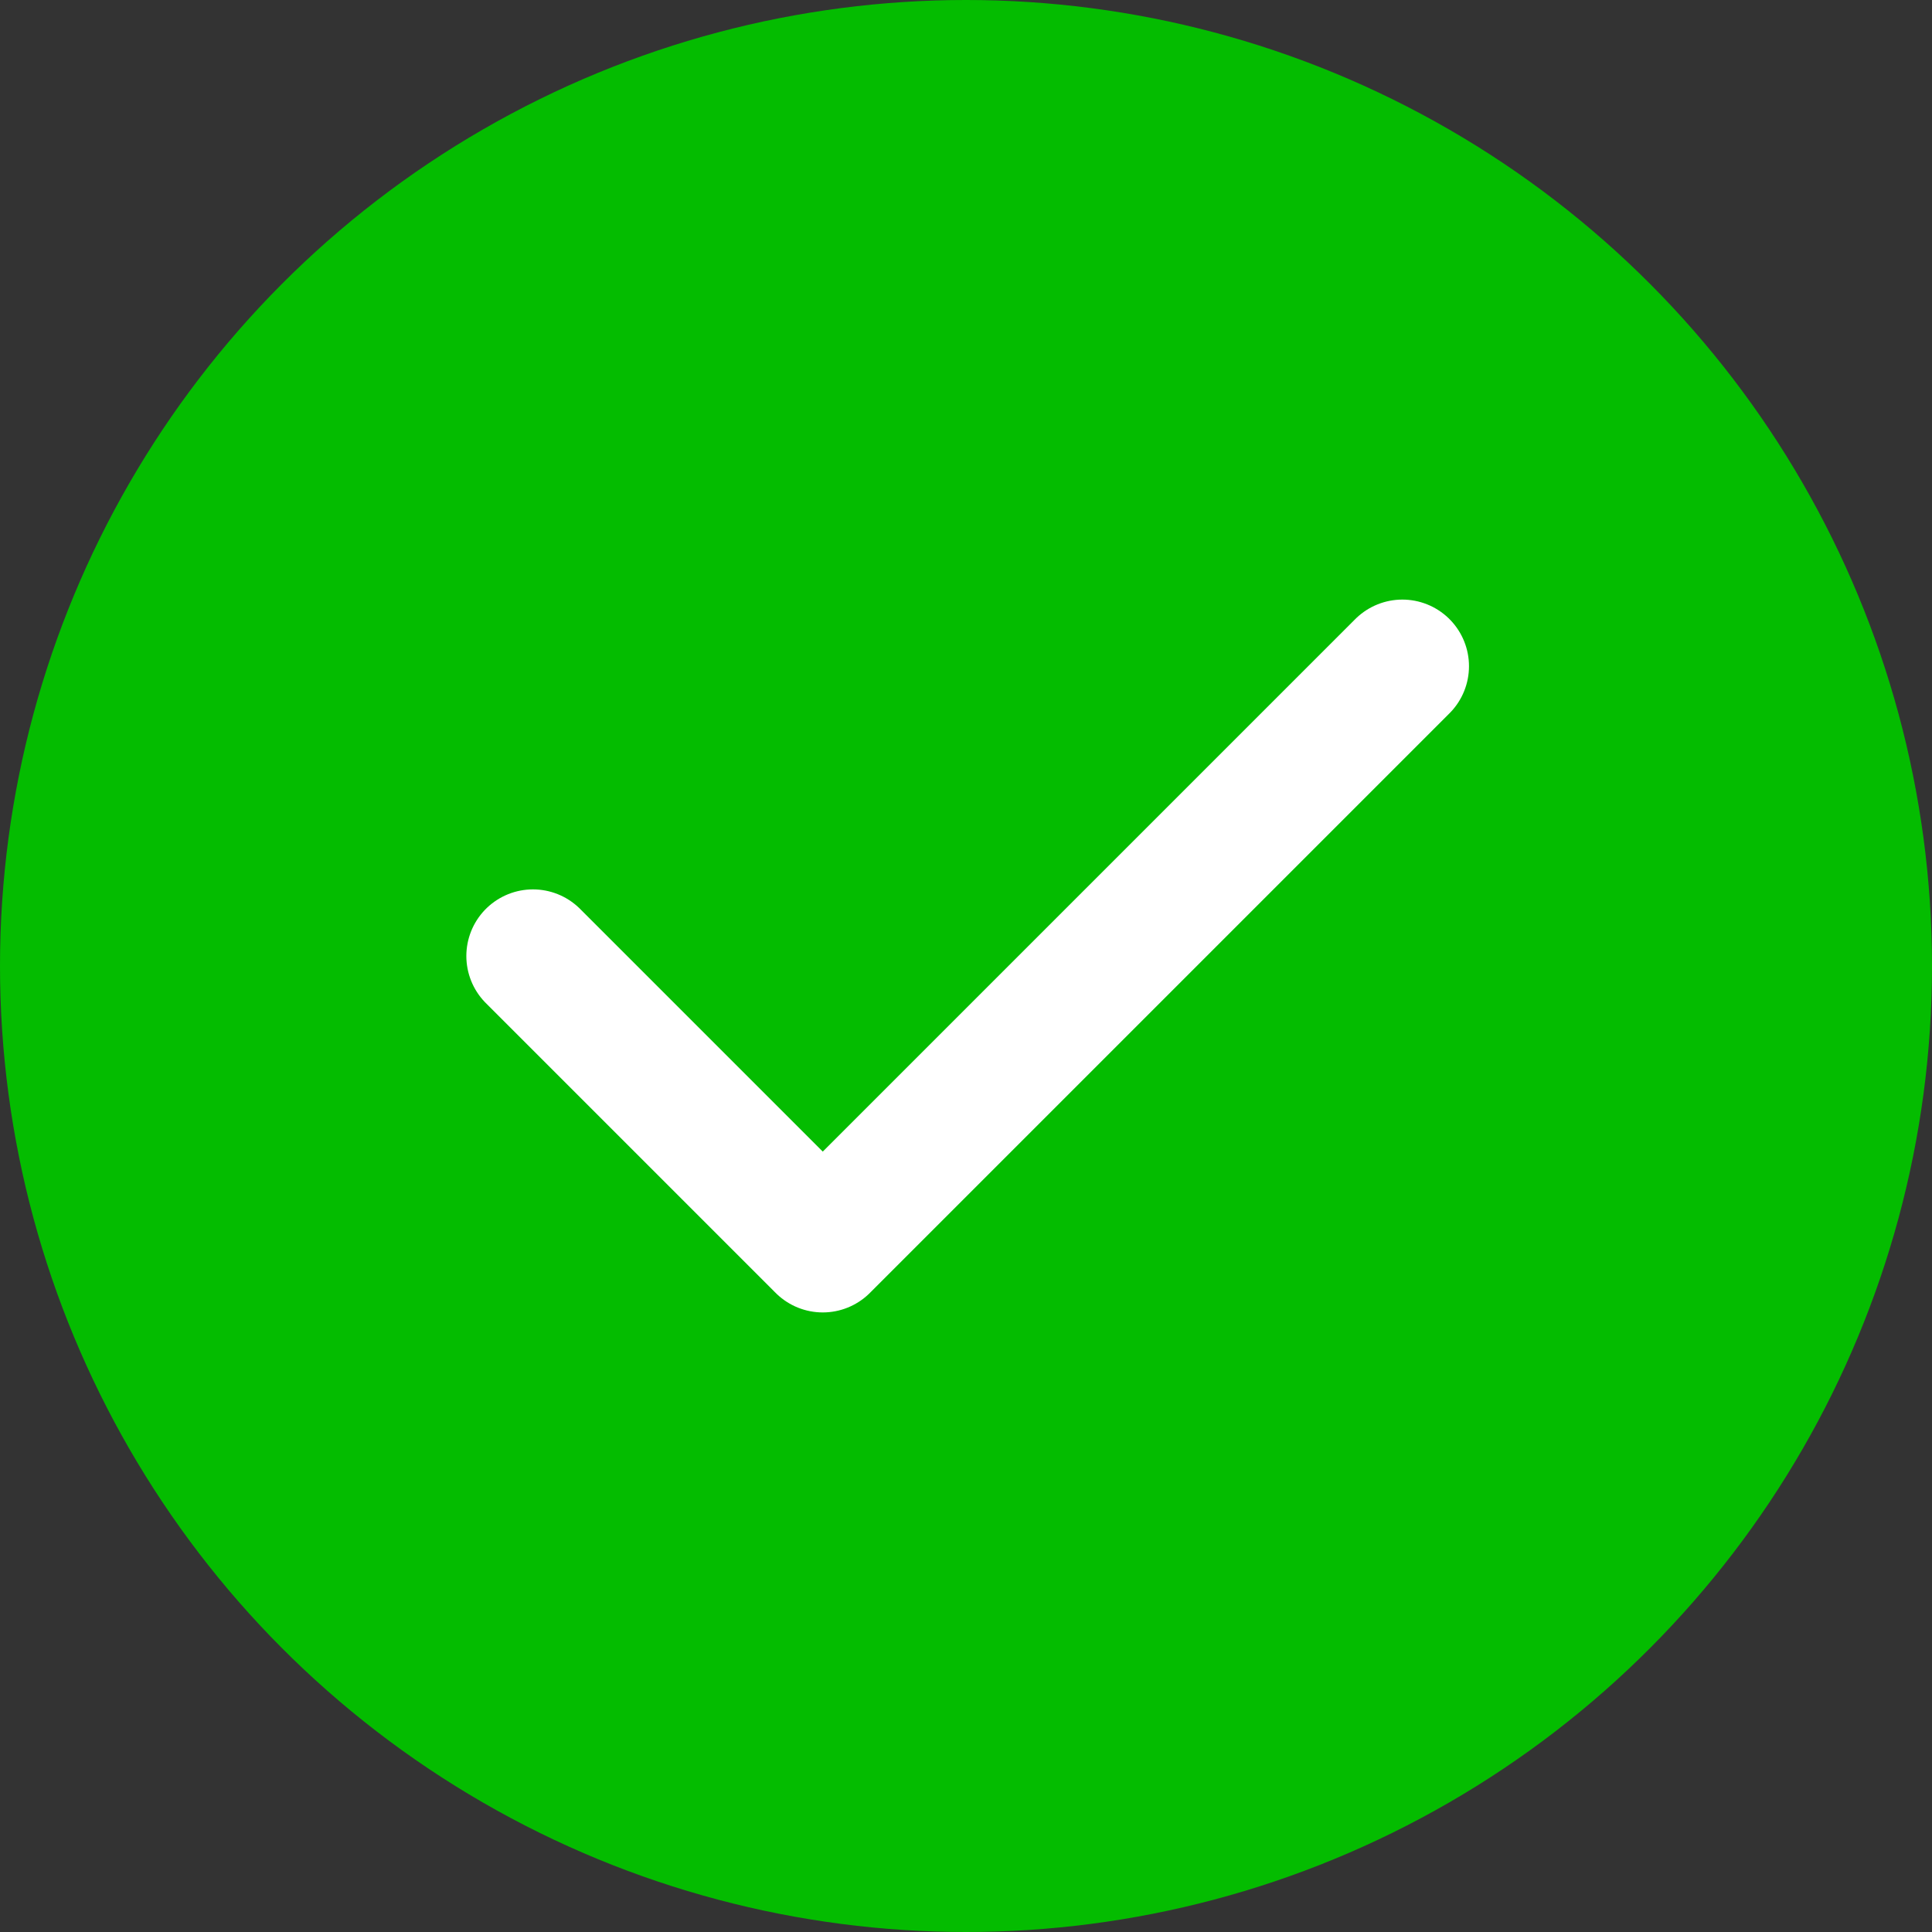
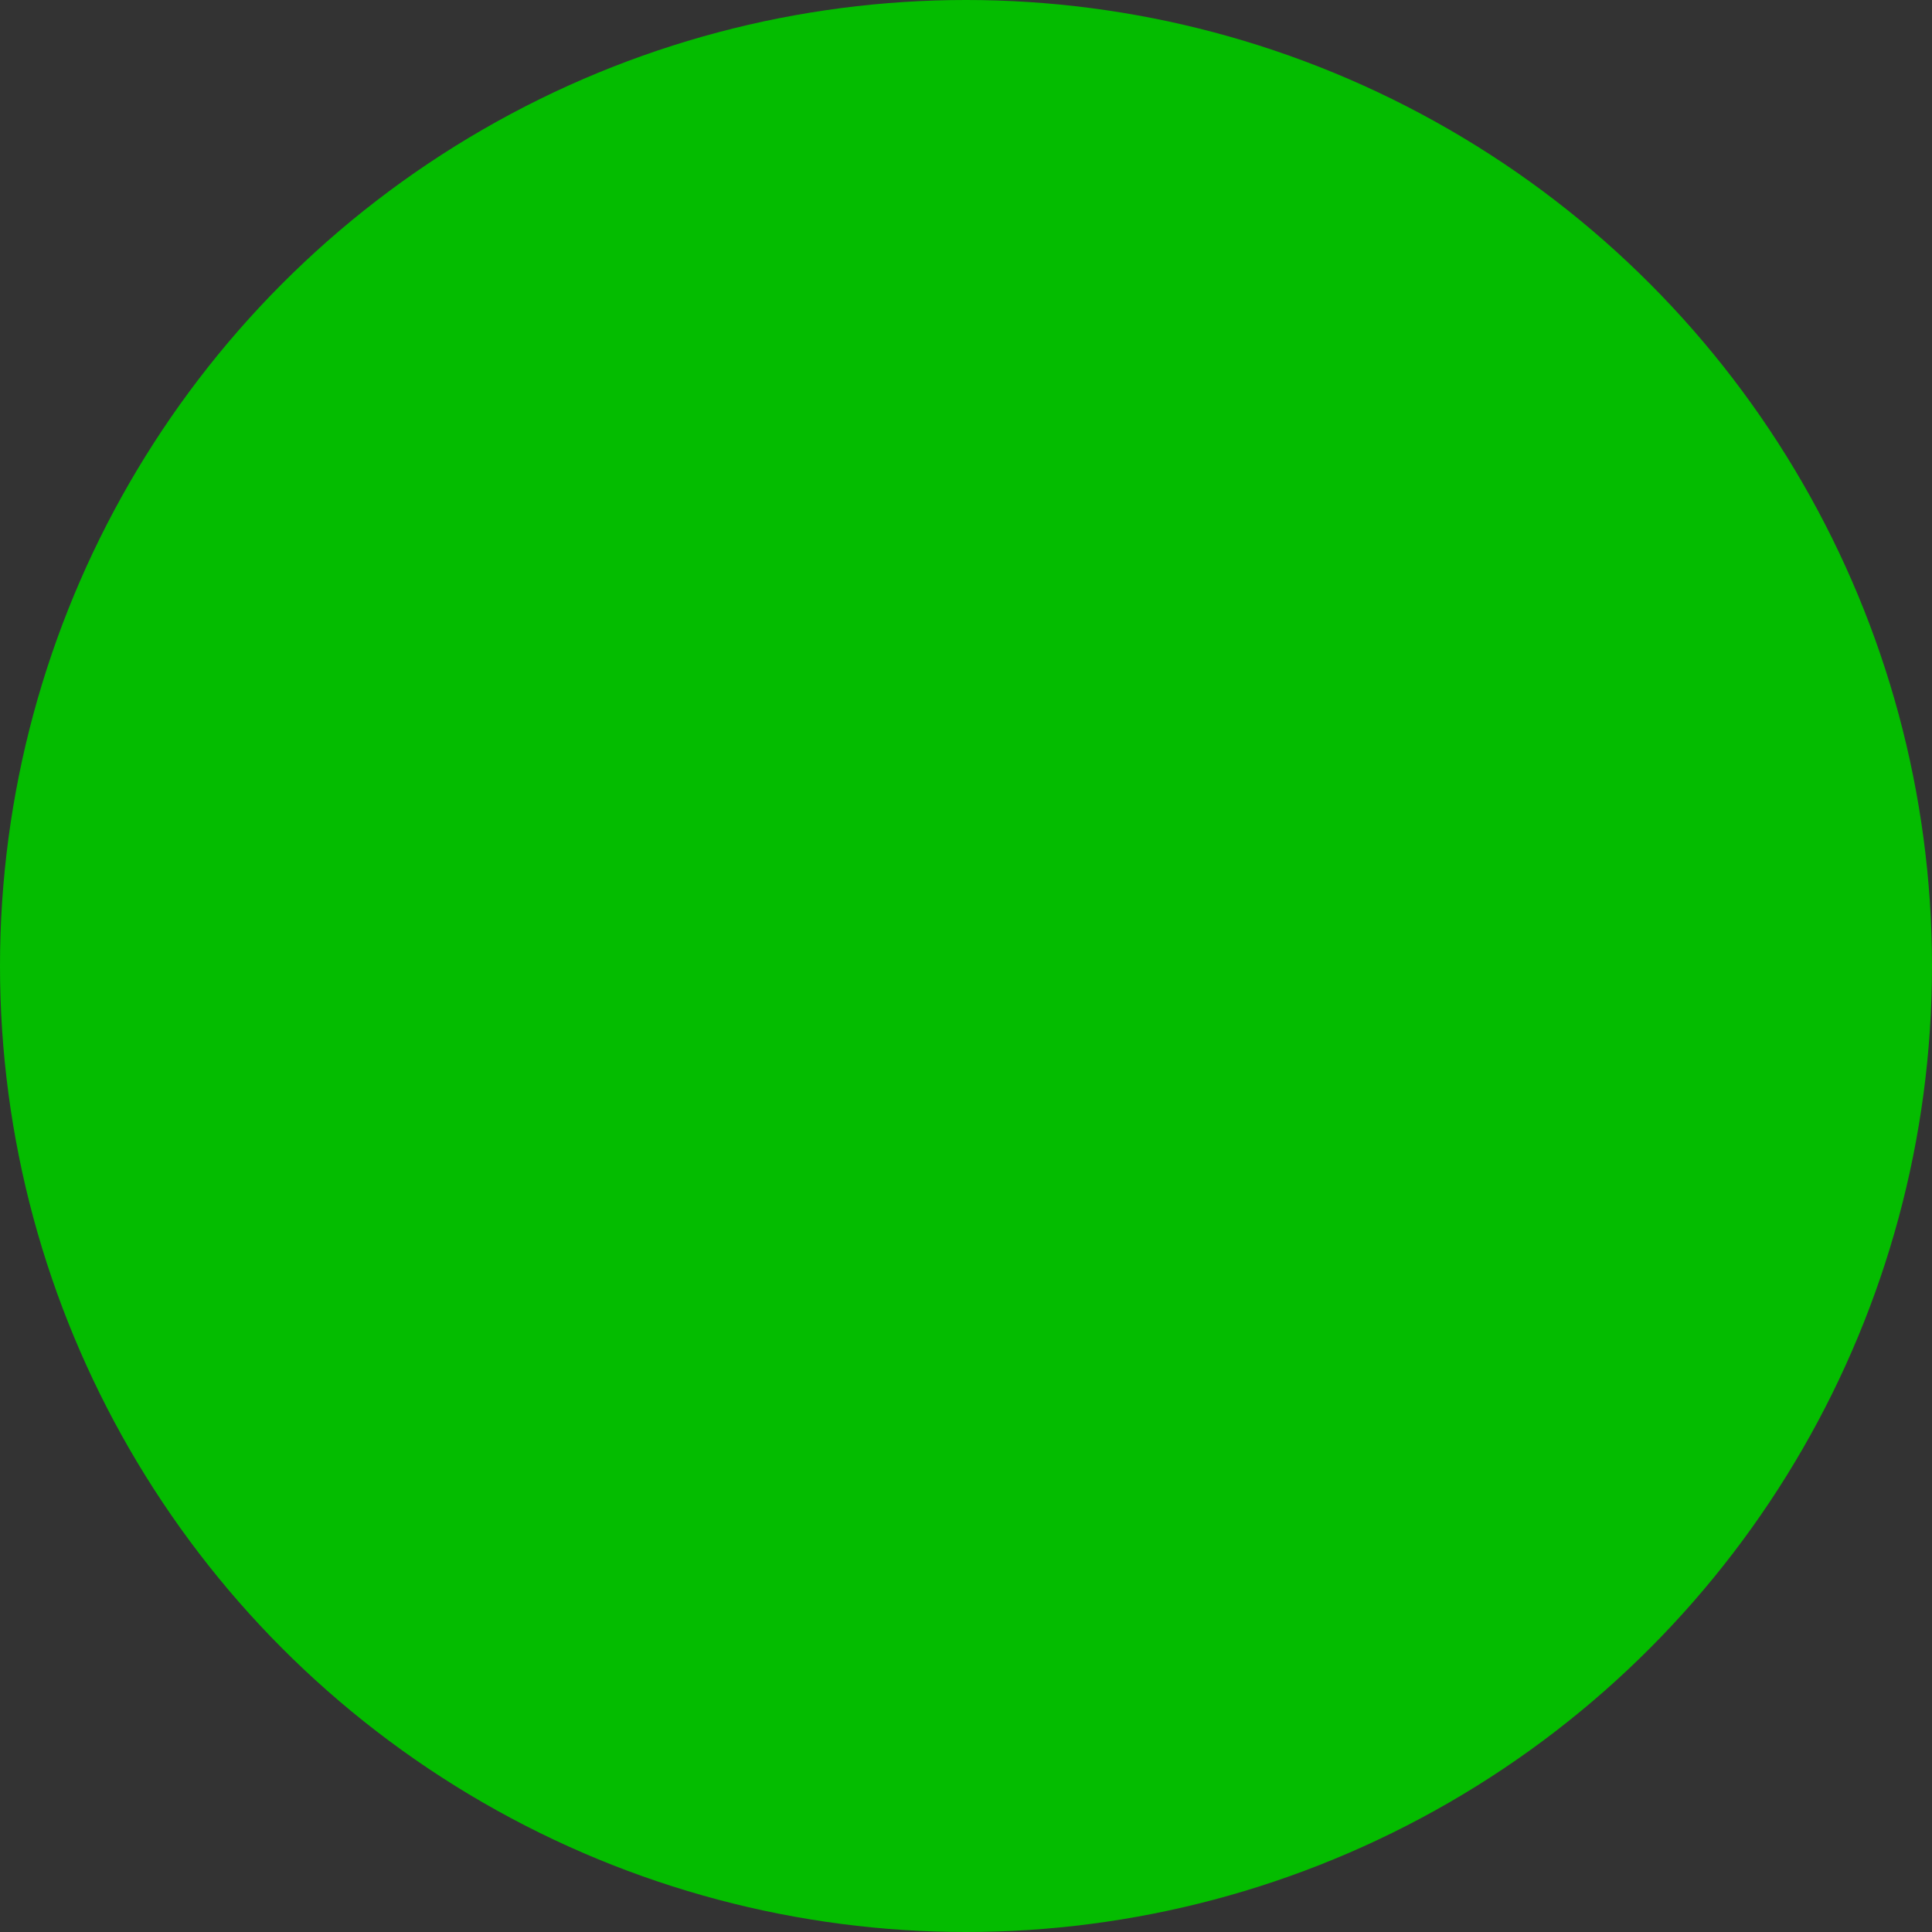
<svg xmlns="http://www.w3.org/2000/svg" width="29" height="29" viewBox="0 0 29 29" fill="none">
  <rect x="0" y="0" width="29" height="29" fill="#333333" stroke="none" />
  <circle cx="14.5" cy="14.5" r="14.5" fill="#04BC00" />
-   <path d="M8 14.35L12.35 18.7L21.05 10" stroke="white" stroke-width="2" stroke-linecap="round" stroke-linejoin="round" />
</svg>